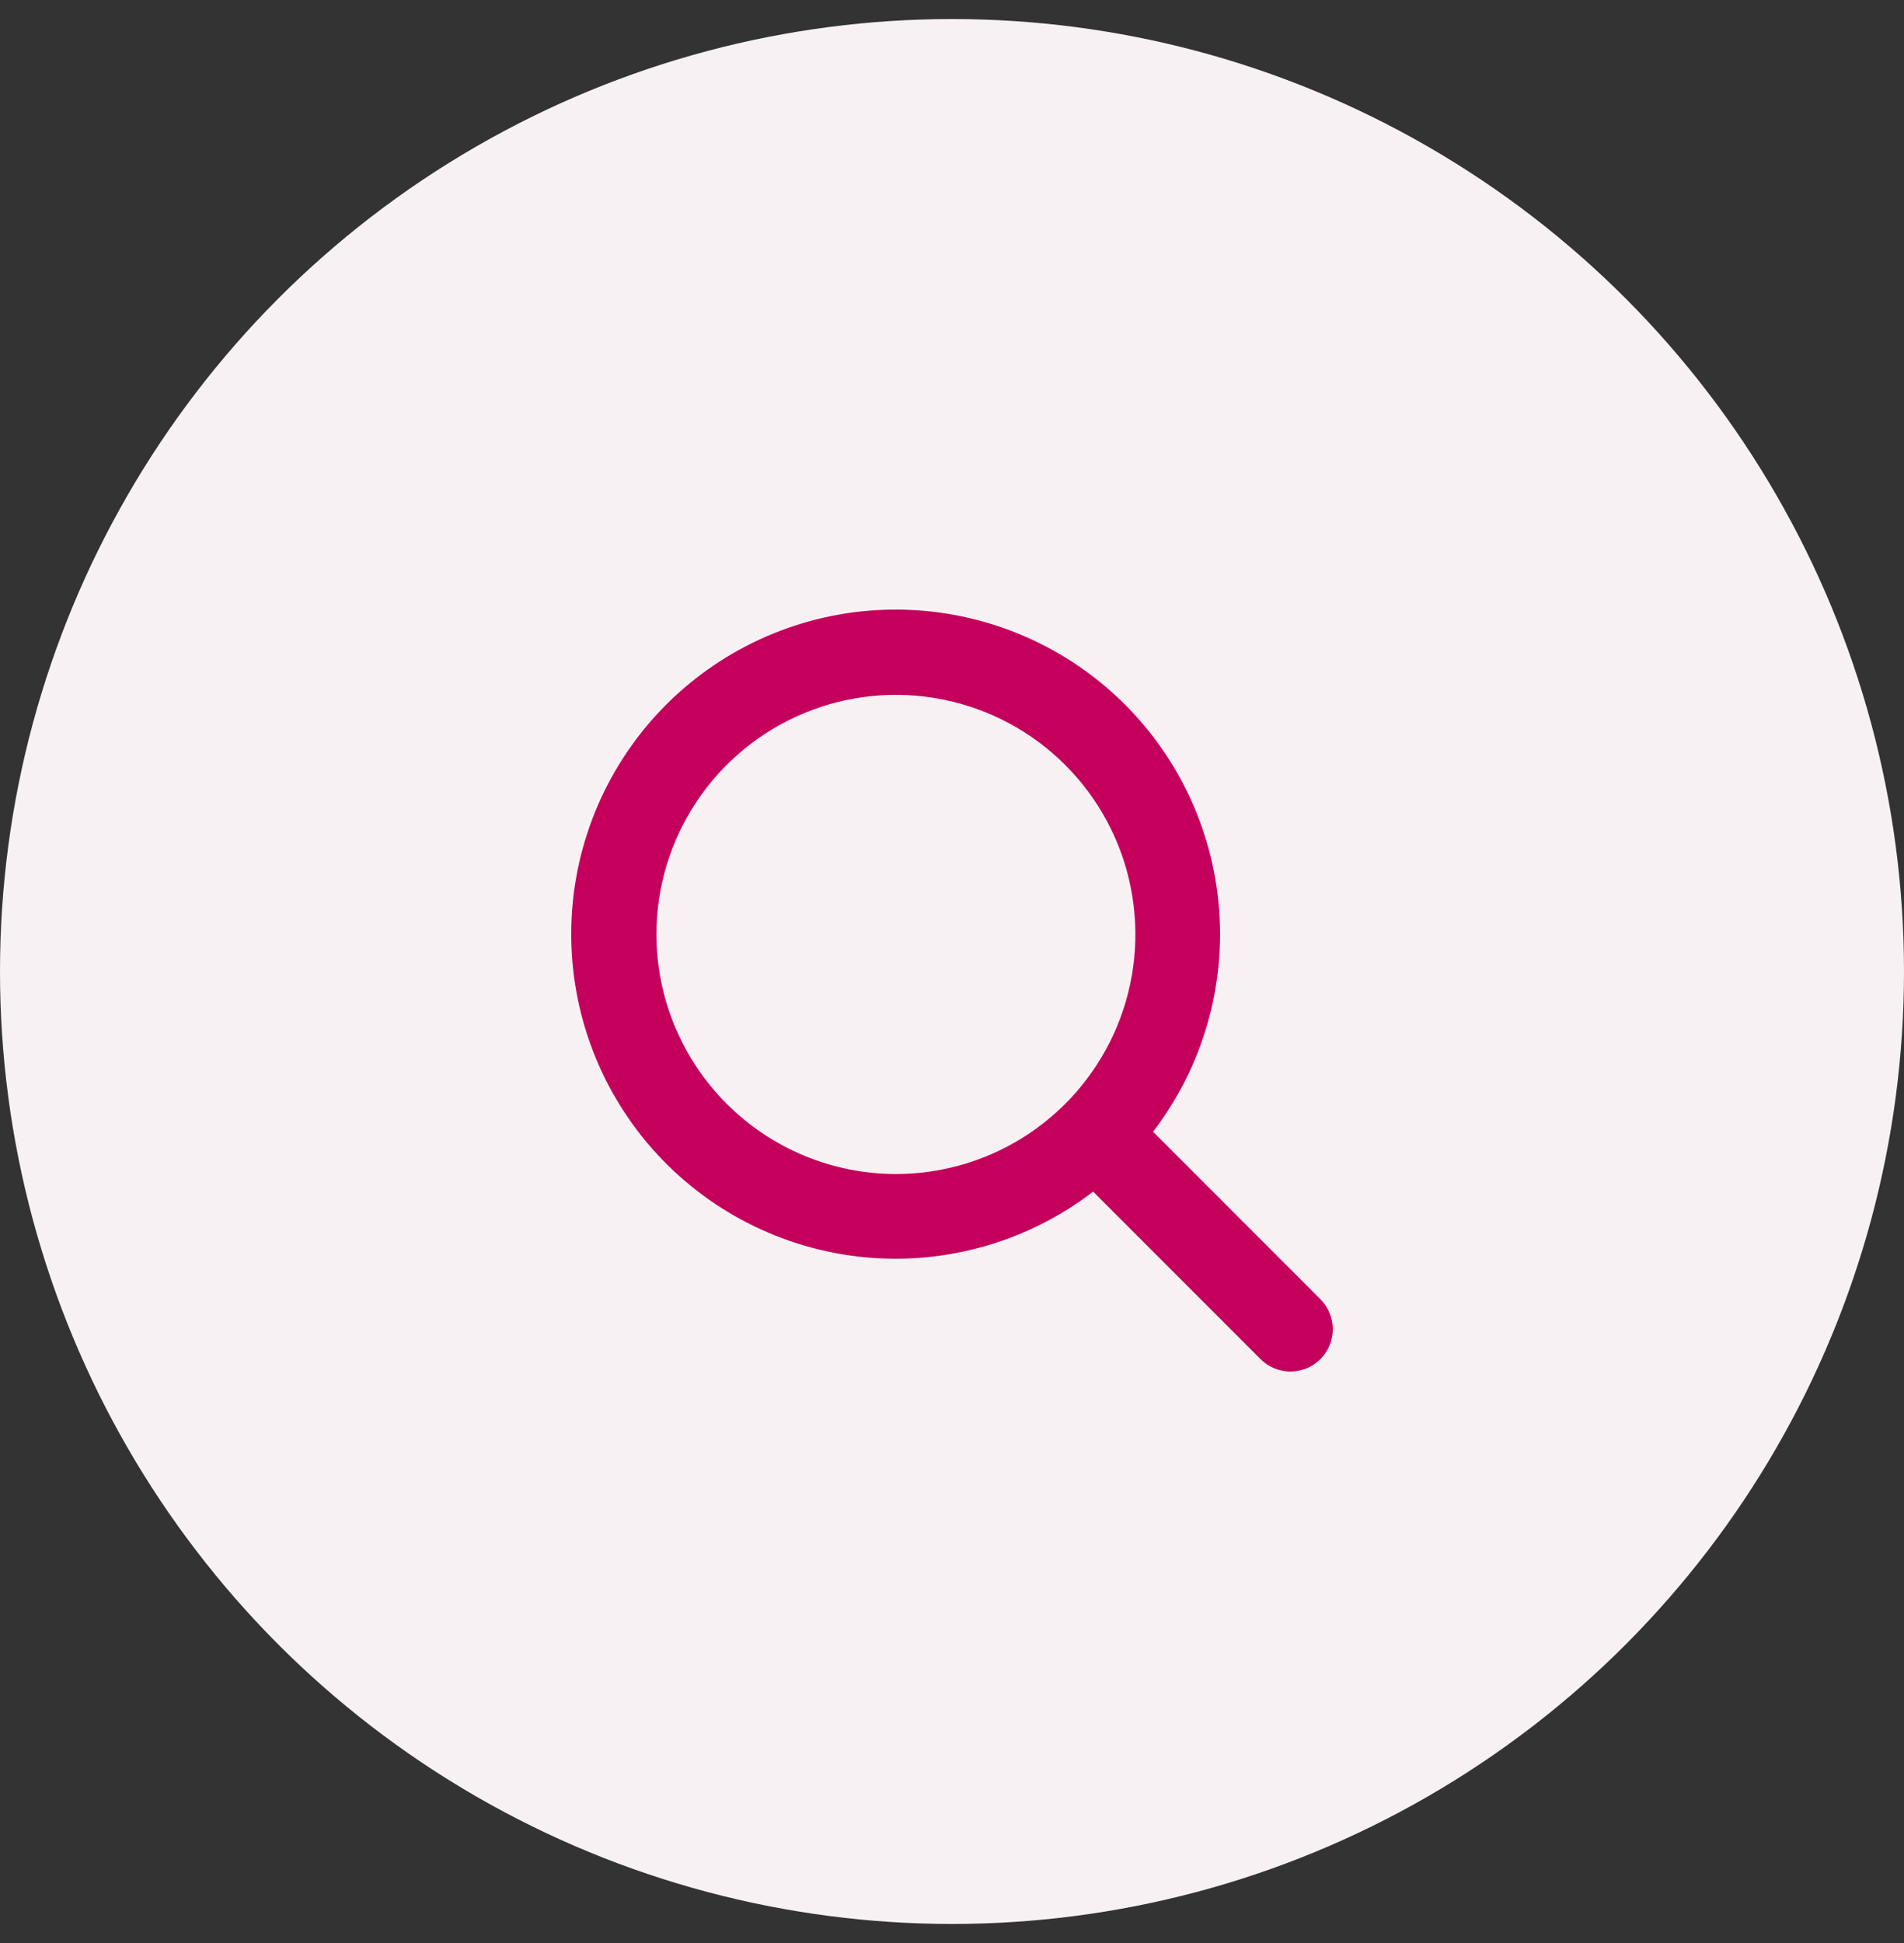
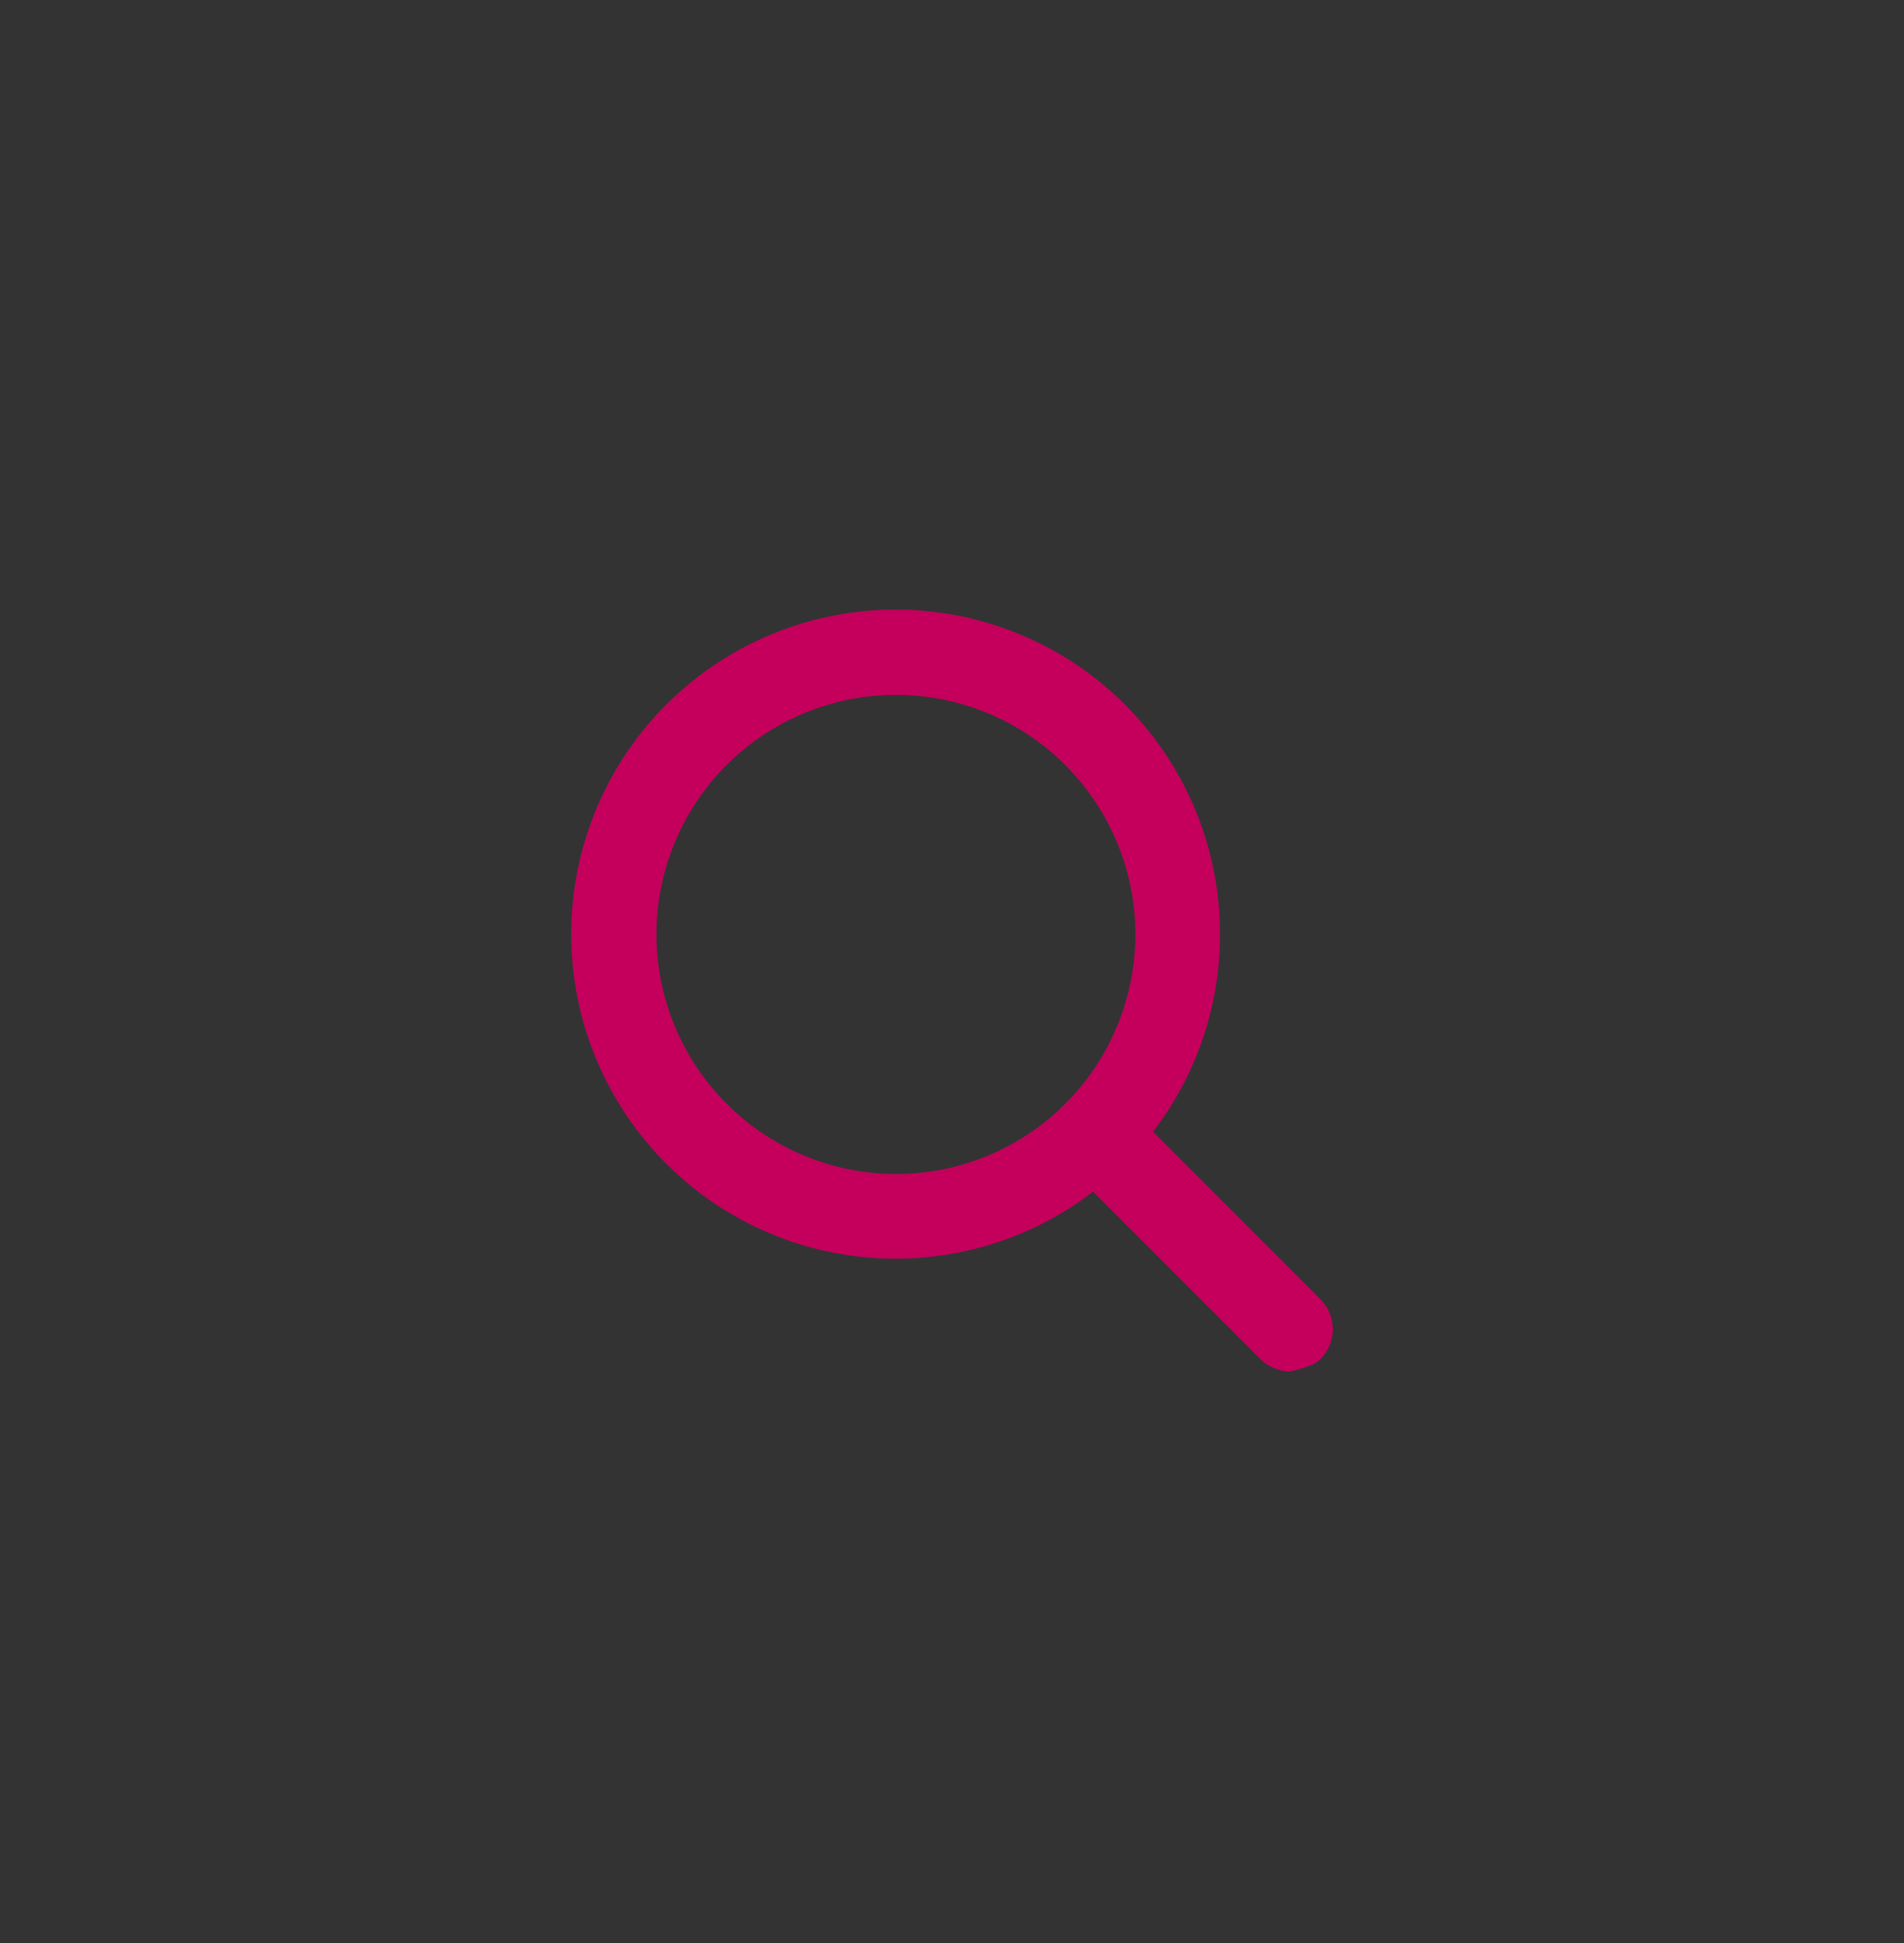
<svg xmlns="http://www.w3.org/2000/svg" width="50" height="51" viewBox="0 0 50 51" fill="none">
  <rect x="0" y="0" width="50" height="51" fill="#333333" stroke="none" />
-   <circle cx="25" cy="25.5" r="25" fill="#F8F1F4" />
-   <path d="M34.671 34.099L30.279 29.706C31.596 27.99 32.21 25.837 31.998 23.684C31.786 21.532 30.764 19.541 29.137 18.114C27.511 16.688 25.403 15.934 23.241 16.005C21.079 16.075 19.025 16.966 17.495 18.495C15.966 20.025 15.075 22.079 15.005 24.241C14.934 26.402 15.688 28.51 17.114 30.137C18.541 31.763 20.532 32.786 22.685 32.998C24.837 33.209 26.99 32.595 28.706 31.278L33.102 35.674C33.205 35.778 33.328 35.859 33.463 35.915C33.598 35.971 33.742 36 33.888 36C34.034 36 34.179 35.971 34.314 35.915C34.449 35.859 34.571 35.778 34.674 35.674C34.778 35.571 34.859 35.449 34.915 35.314C34.971 35.179 35 35.034 35 34.888C35 34.742 34.971 34.598 34.915 34.463C34.859 34.328 34.778 34.206 34.674 34.102L34.671 34.099ZM17.238 24.527C17.238 23.283 17.607 22.067 18.298 21.033C18.989 19.999 19.971 19.193 21.121 18.717C22.27 18.241 23.534 18.116 24.754 18.359C25.974 18.602 27.095 19.201 27.974 20.08C28.854 20.96 29.453 22.08 29.695 23.3C29.938 24.52 29.813 25.784 29.337 26.933C28.861 28.082 28.055 29.065 27.021 29.756C25.987 30.447 24.771 30.816 23.527 30.816C21.86 30.814 20.261 30.151 19.082 28.972C17.903 27.793 17.24 26.194 17.238 24.527Z" fill="#C4005C" />
+   <path d="M34.671 34.099L30.279 29.706C31.596 27.99 32.21 25.837 31.998 23.684C31.786 21.532 30.764 19.541 29.137 18.114C27.511 16.688 25.403 15.934 23.241 16.005C21.079 16.075 19.025 16.966 17.495 18.495C15.966 20.025 15.075 22.079 15.005 24.241C14.934 26.402 15.688 28.51 17.114 30.137C18.541 31.763 20.532 32.786 22.685 32.998C24.837 33.209 26.99 32.595 28.706 31.278L33.102 35.674C33.205 35.778 33.328 35.859 33.463 35.915C33.598 35.971 33.742 36 33.888 36C34.449 35.859 34.571 35.778 34.674 35.674C34.778 35.571 34.859 35.449 34.915 35.314C34.971 35.179 35 35.034 35 34.888C35 34.742 34.971 34.598 34.915 34.463C34.859 34.328 34.778 34.206 34.674 34.102L34.671 34.099ZM17.238 24.527C17.238 23.283 17.607 22.067 18.298 21.033C18.989 19.999 19.971 19.193 21.121 18.717C22.27 18.241 23.534 18.116 24.754 18.359C25.974 18.602 27.095 19.201 27.974 20.08C28.854 20.96 29.453 22.08 29.695 23.3C29.938 24.52 29.813 25.784 29.337 26.933C28.861 28.082 28.055 29.065 27.021 29.756C25.987 30.447 24.771 30.816 23.527 30.816C21.86 30.814 20.261 30.151 19.082 28.972C17.903 27.793 17.24 26.194 17.238 24.527Z" fill="#C4005C" />
</svg>